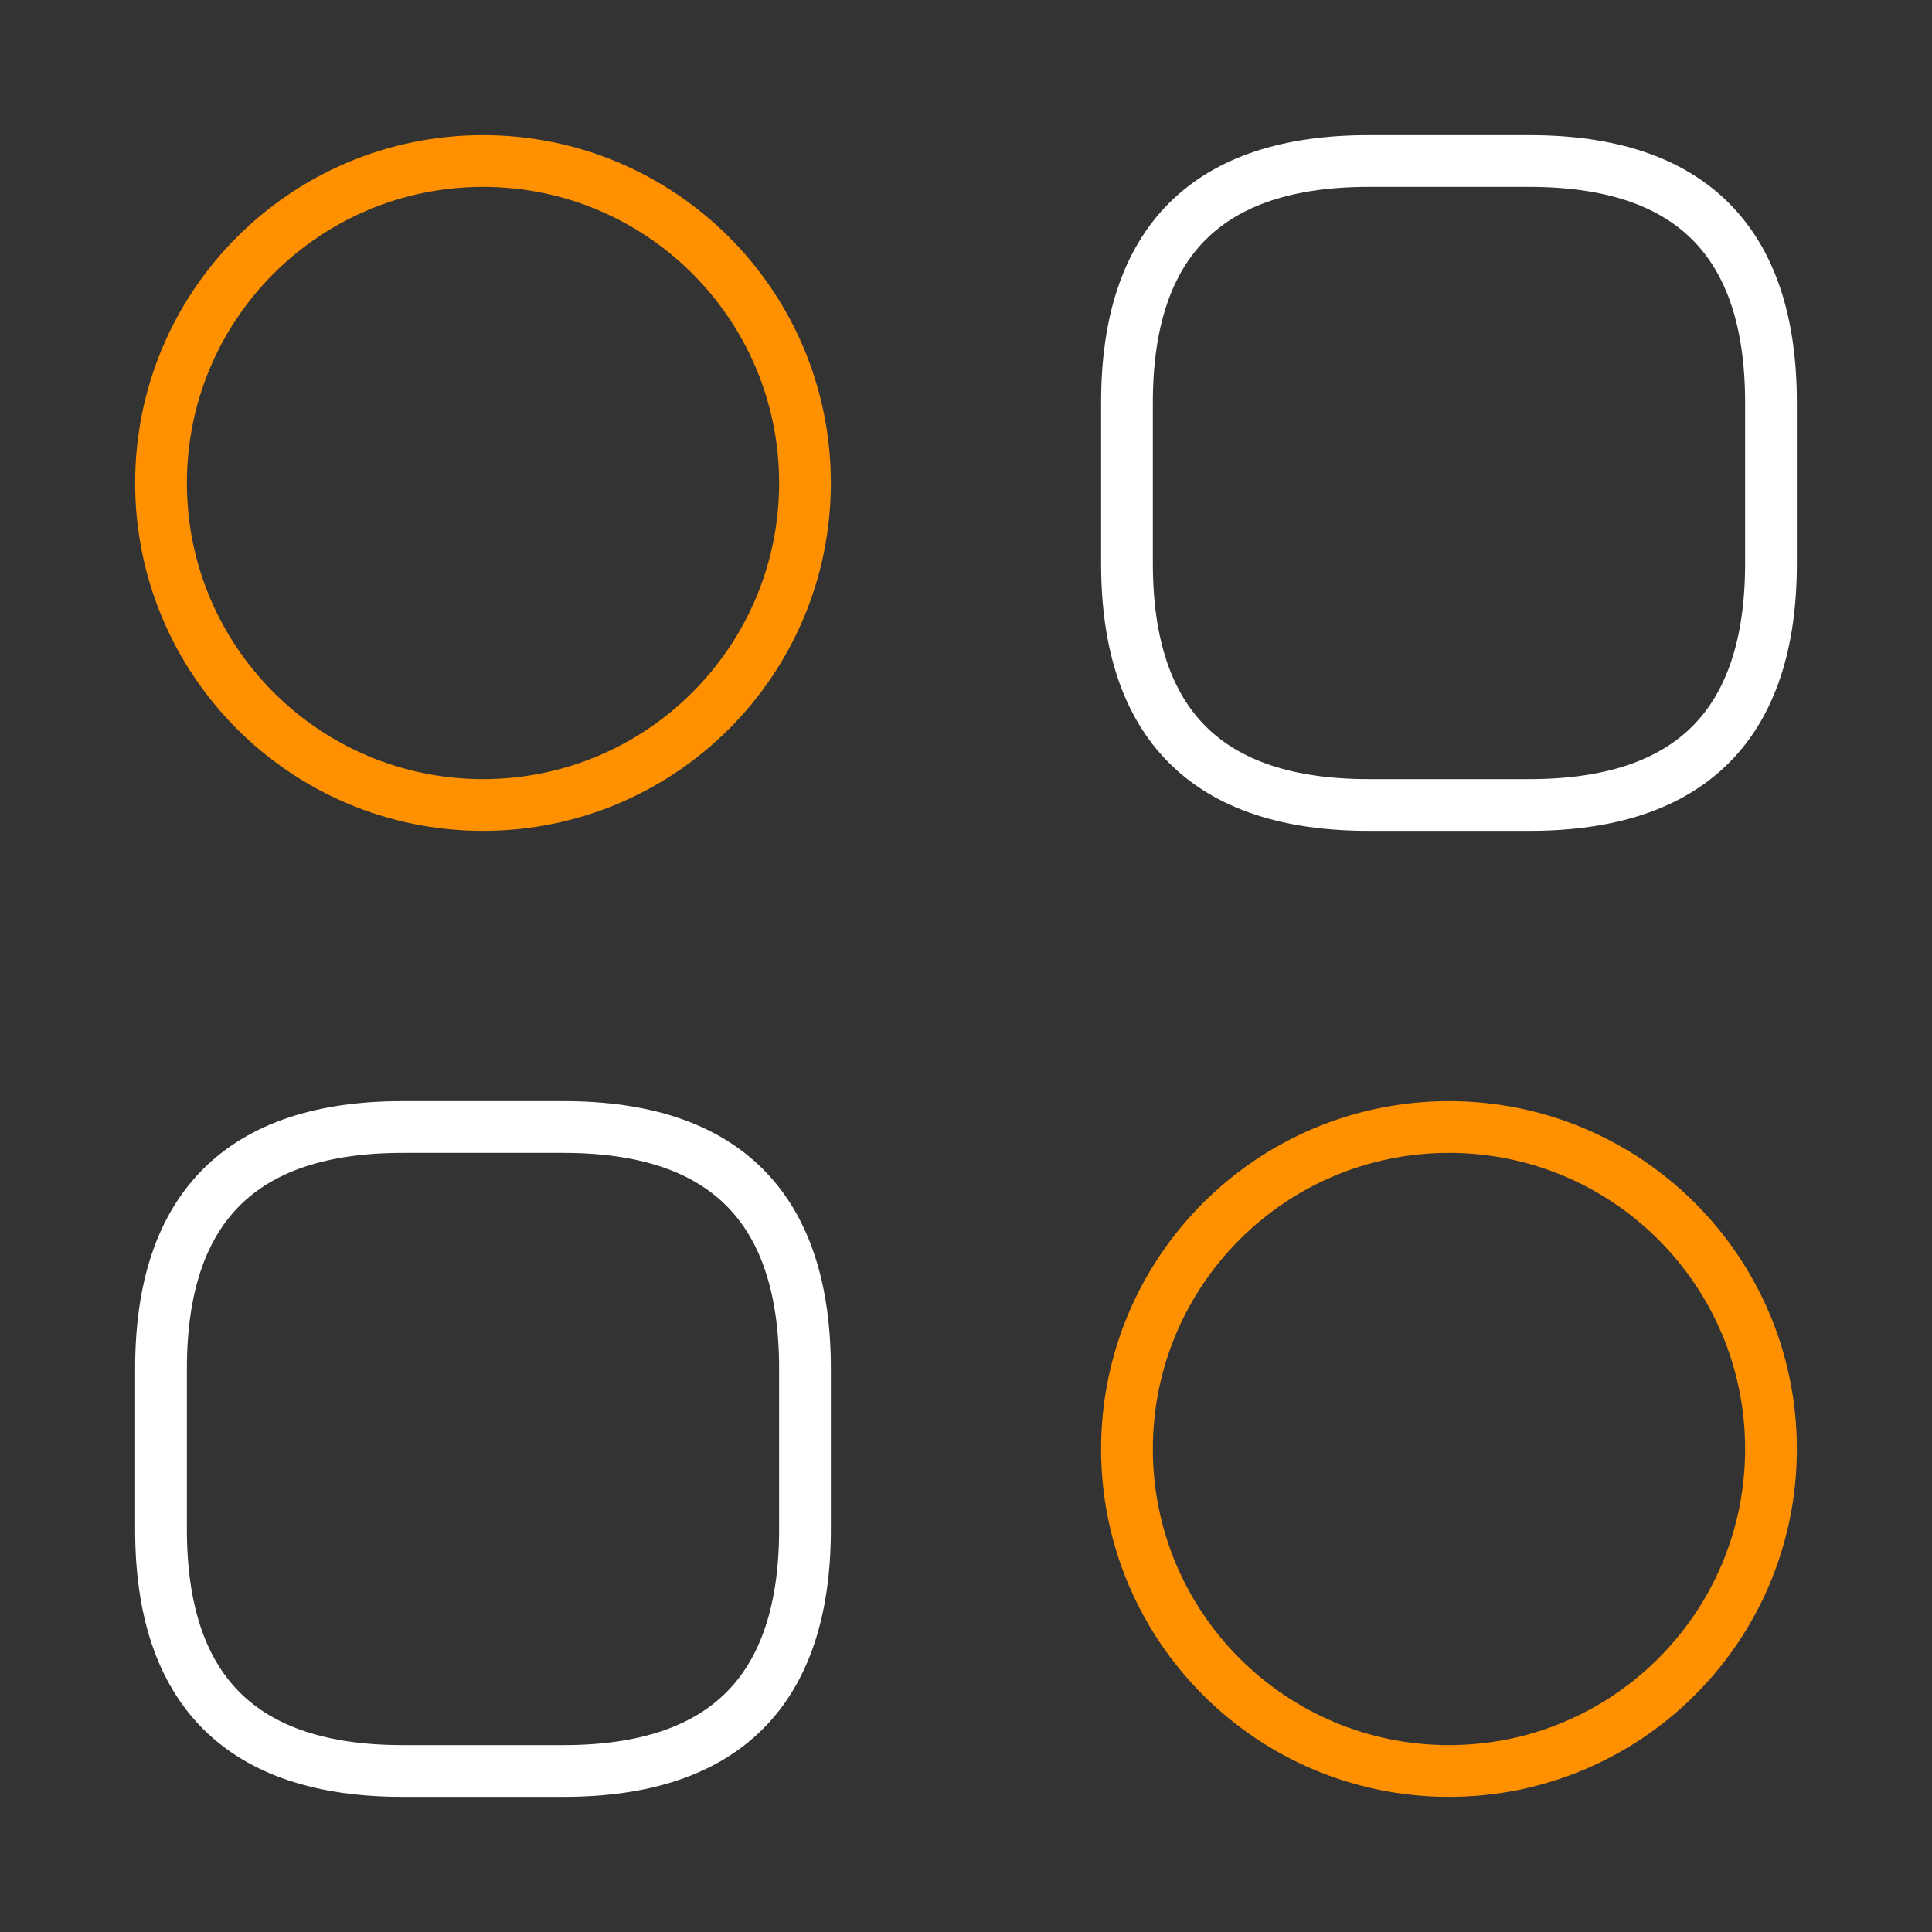
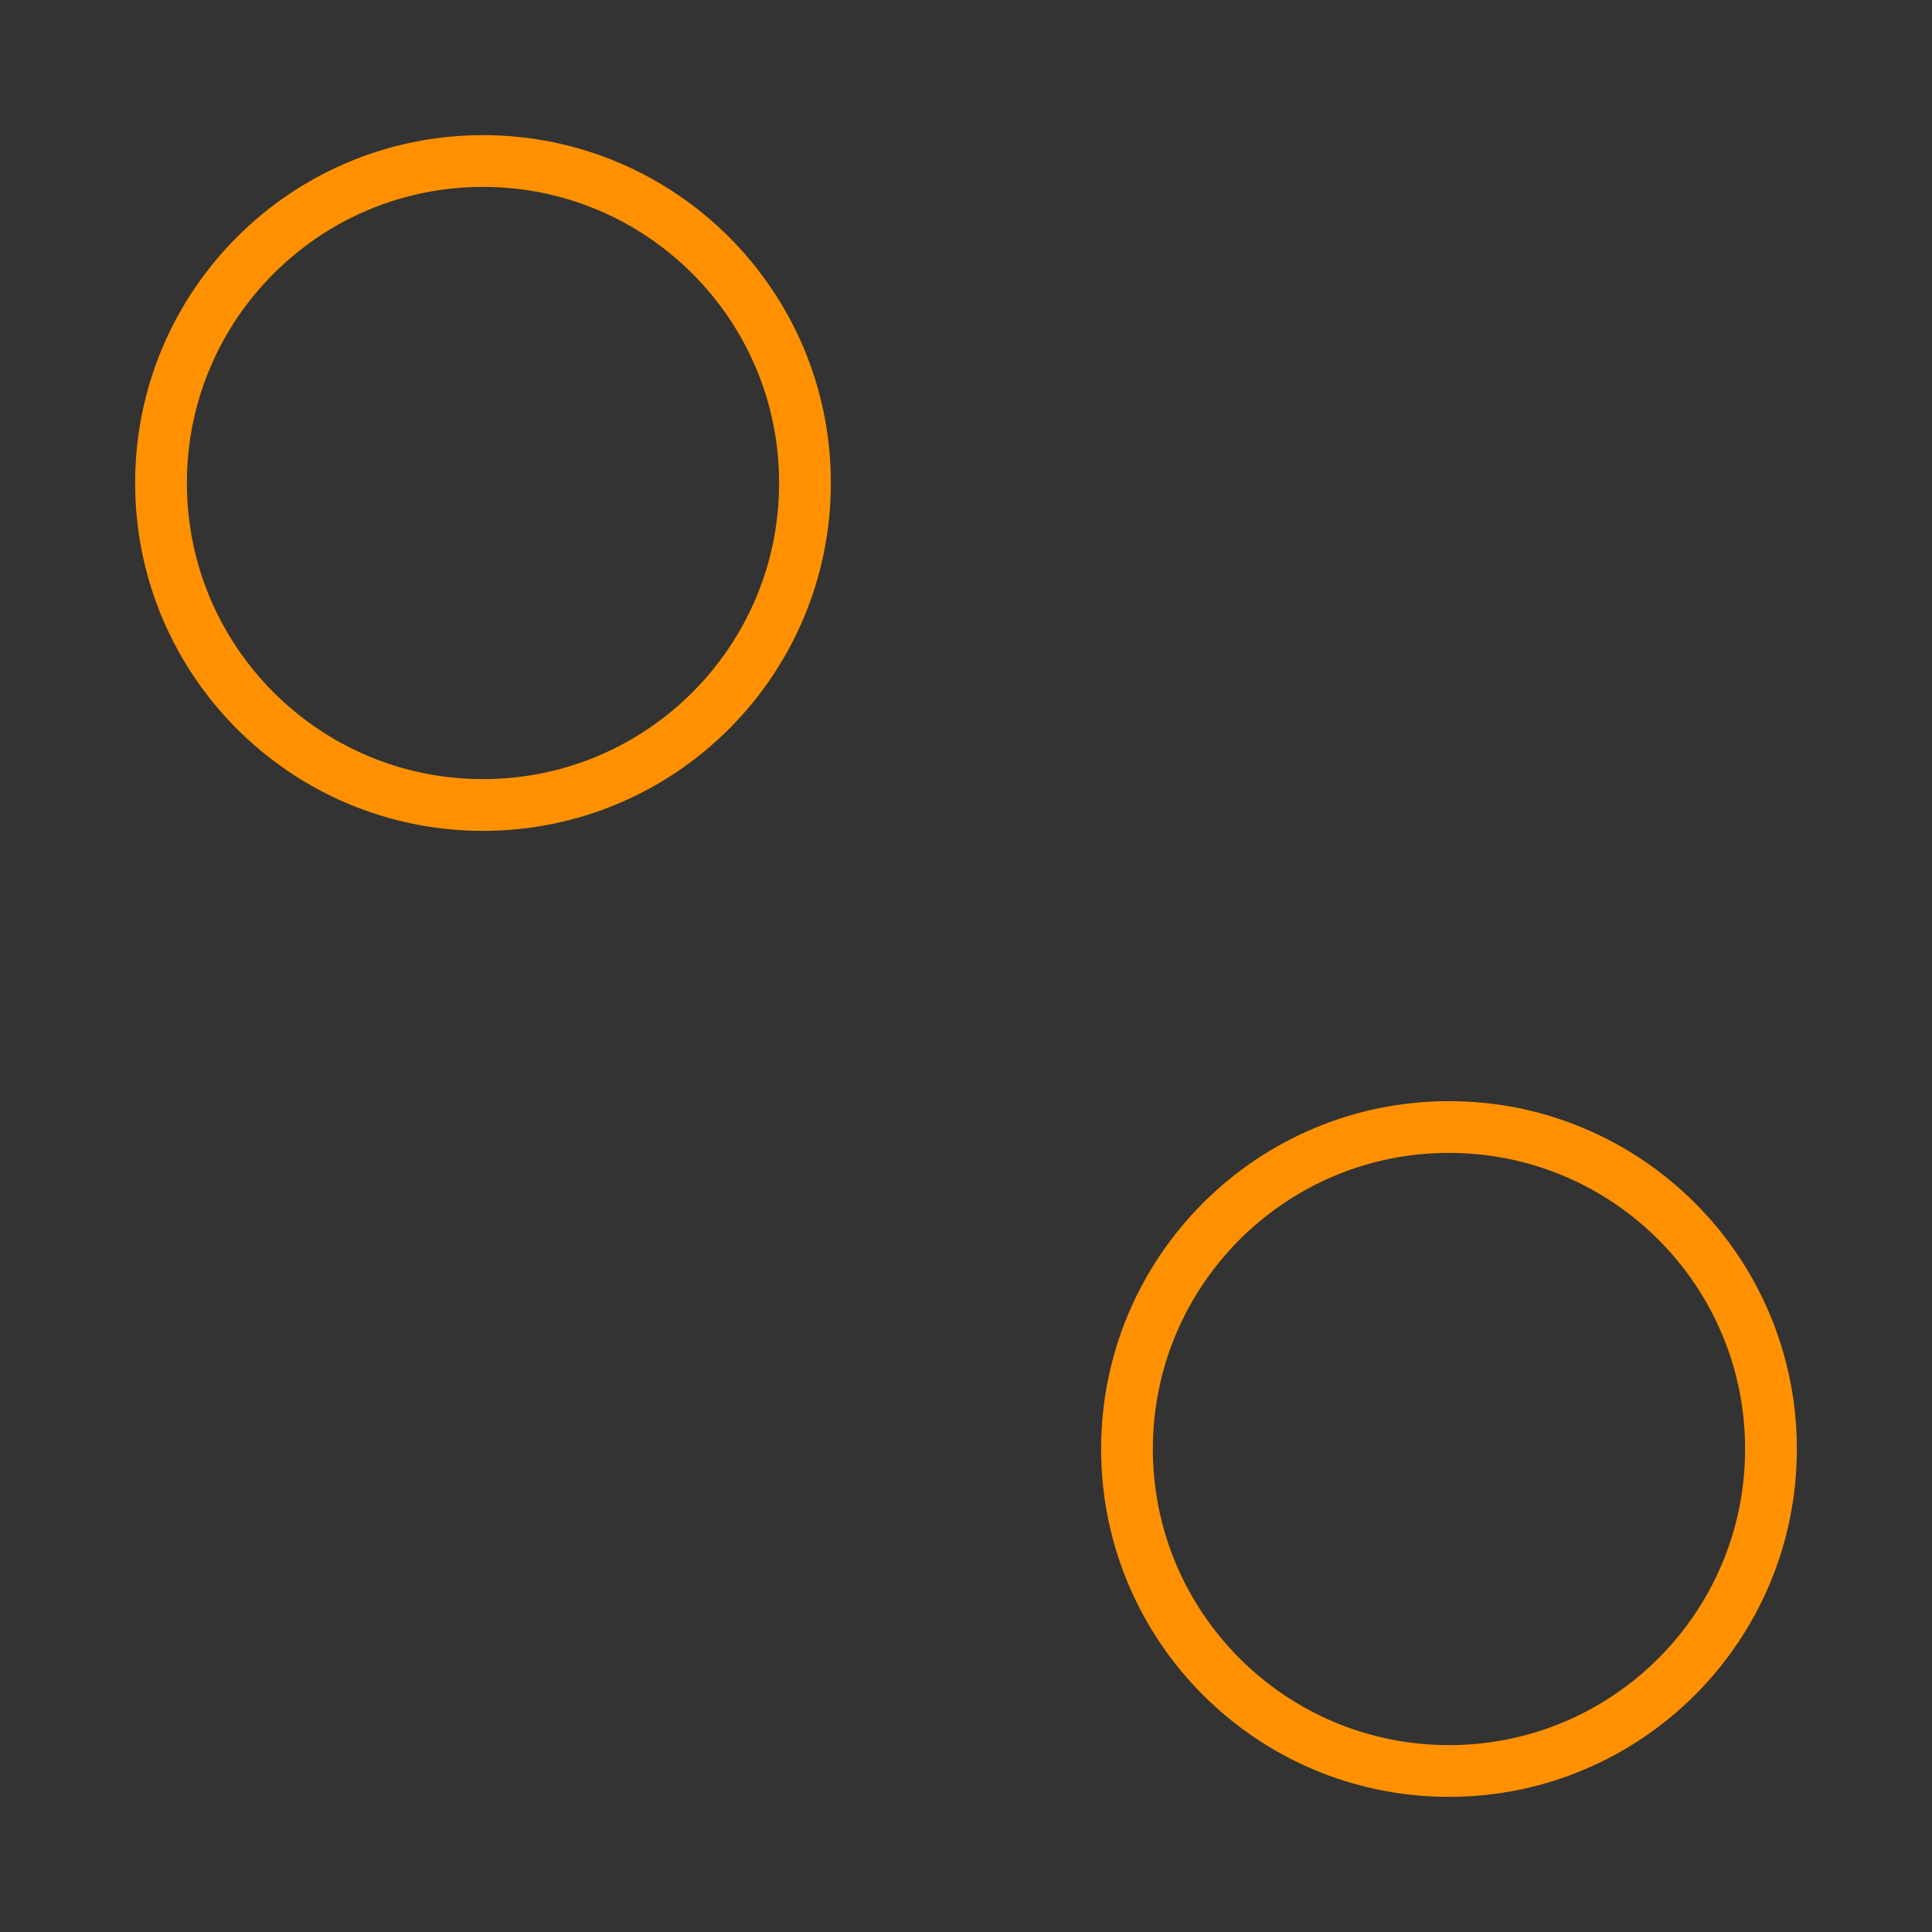
<svg xmlns="http://www.w3.org/2000/svg" width="56" height="56" viewBox="0 0 56 56" fill="none">
  <rect x="0" y="0" width="56" height="56" fill="#333333" stroke="none" />
-   <path d="M39.666 23.333H44.333C49 23.333 51.333 21 51.333 16.333V11.667C51.333 7 49 4.667 44.333 4.667H39.666C35 4.667 32.666 7 32.666 11.667V16.333C32.666 21 35 23.333 39.666 23.333Z" stroke="white" stroke-width="1.5" stroke-miterlimit="10" stroke-linecap="round" stroke-linejoin="round" />
-   <path d="M11.666 51.333H16.333C21 51.333 23.333 49 23.333 44.333V39.667C23.333 35 21 32.667 16.333 32.667H11.666C7 32.667 4.667 35 4.667 39.667V44.333C4.667 49 7 51.333 11.666 51.333Z" stroke="white" stroke-width="1.5" stroke-miterlimit="10" stroke-linecap="round" stroke-linejoin="round" />
  <path d="M14 23.333C19.154 23.333 23.333 19.155 23.333 14C23.333 8.845 19.154 4.667 14 4.667C8.845 4.667 4.667 8.845 4.667 14C4.667 19.155 8.845 23.333 14 23.333Z" stroke="#FF9100" stroke-width="1.5" stroke-miterlimit="10" stroke-linecap="round" stroke-linejoin="round" />
  <path d="M42 51.333C47.154 51.333 51.333 47.155 51.333 42C51.333 36.845 47.154 32.667 42 32.667C36.845 32.667 32.666 36.845 32.666 42C32.666 47.155 36.845 51.333 42 51.333Z" stroke="#FF9100" stroke-width="1.5" stroke-miterlimit="10" stroke-linecap="round" stroke-linejoin="round" />
</svg>